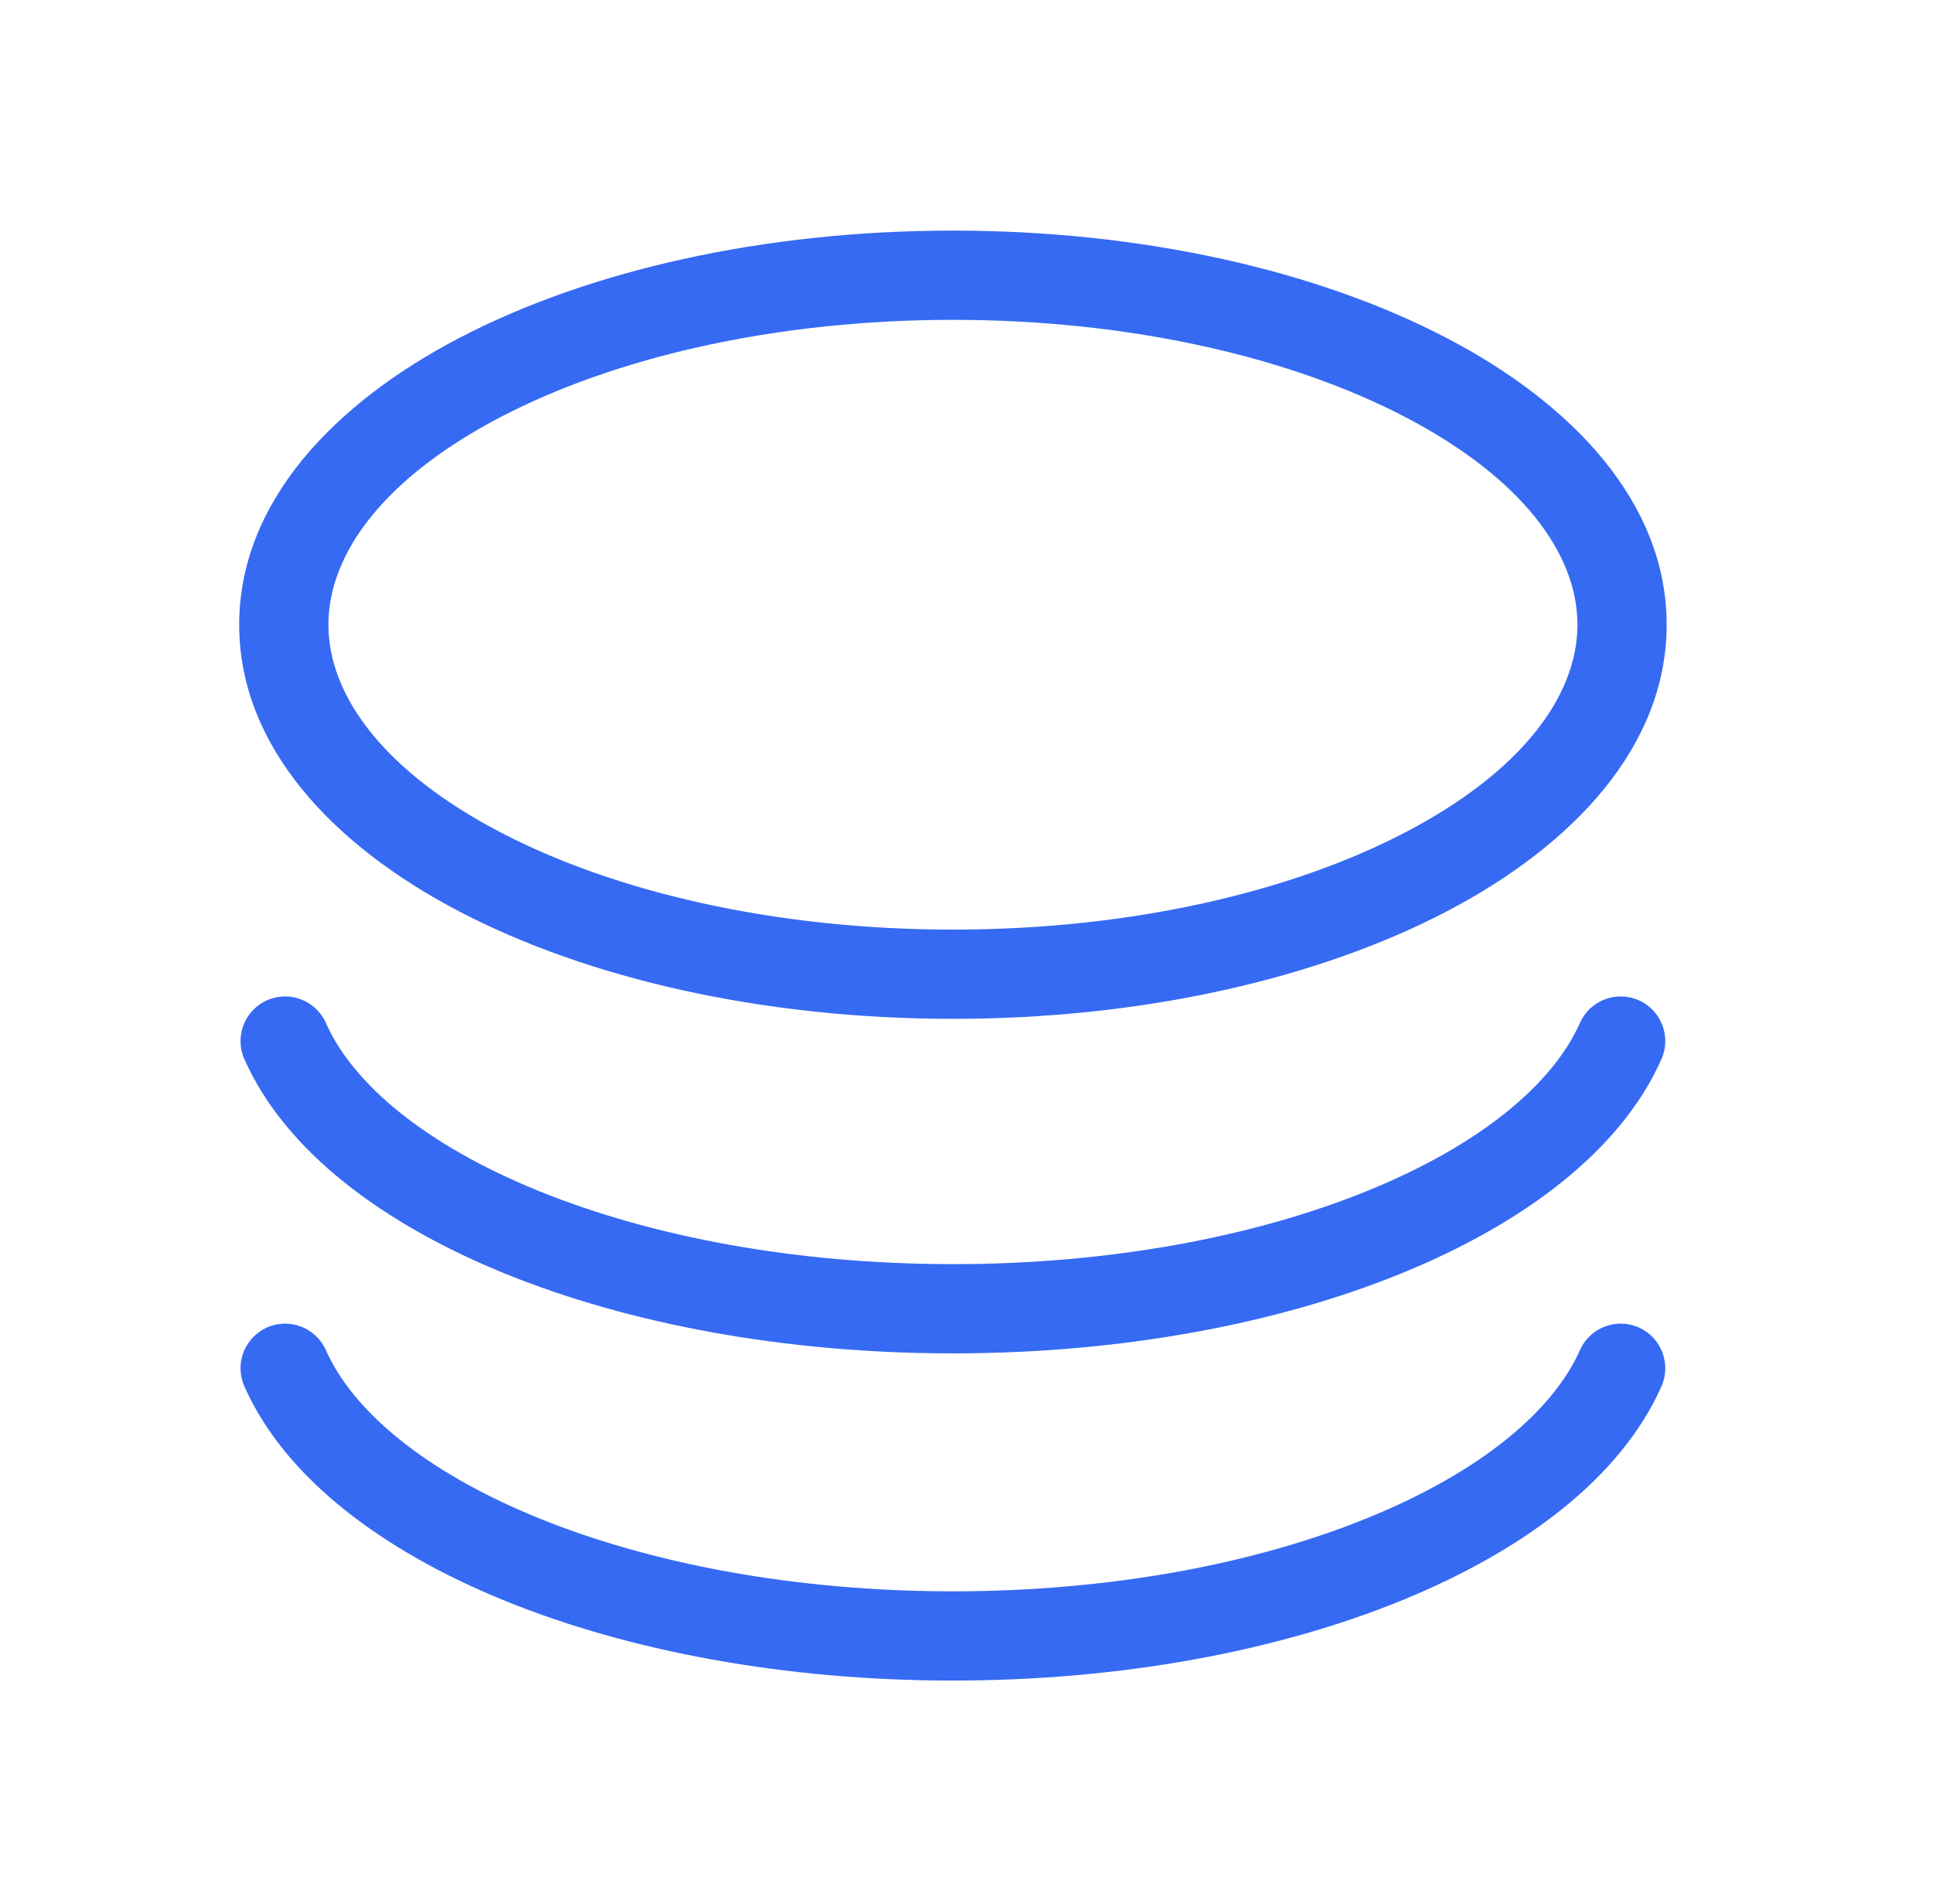
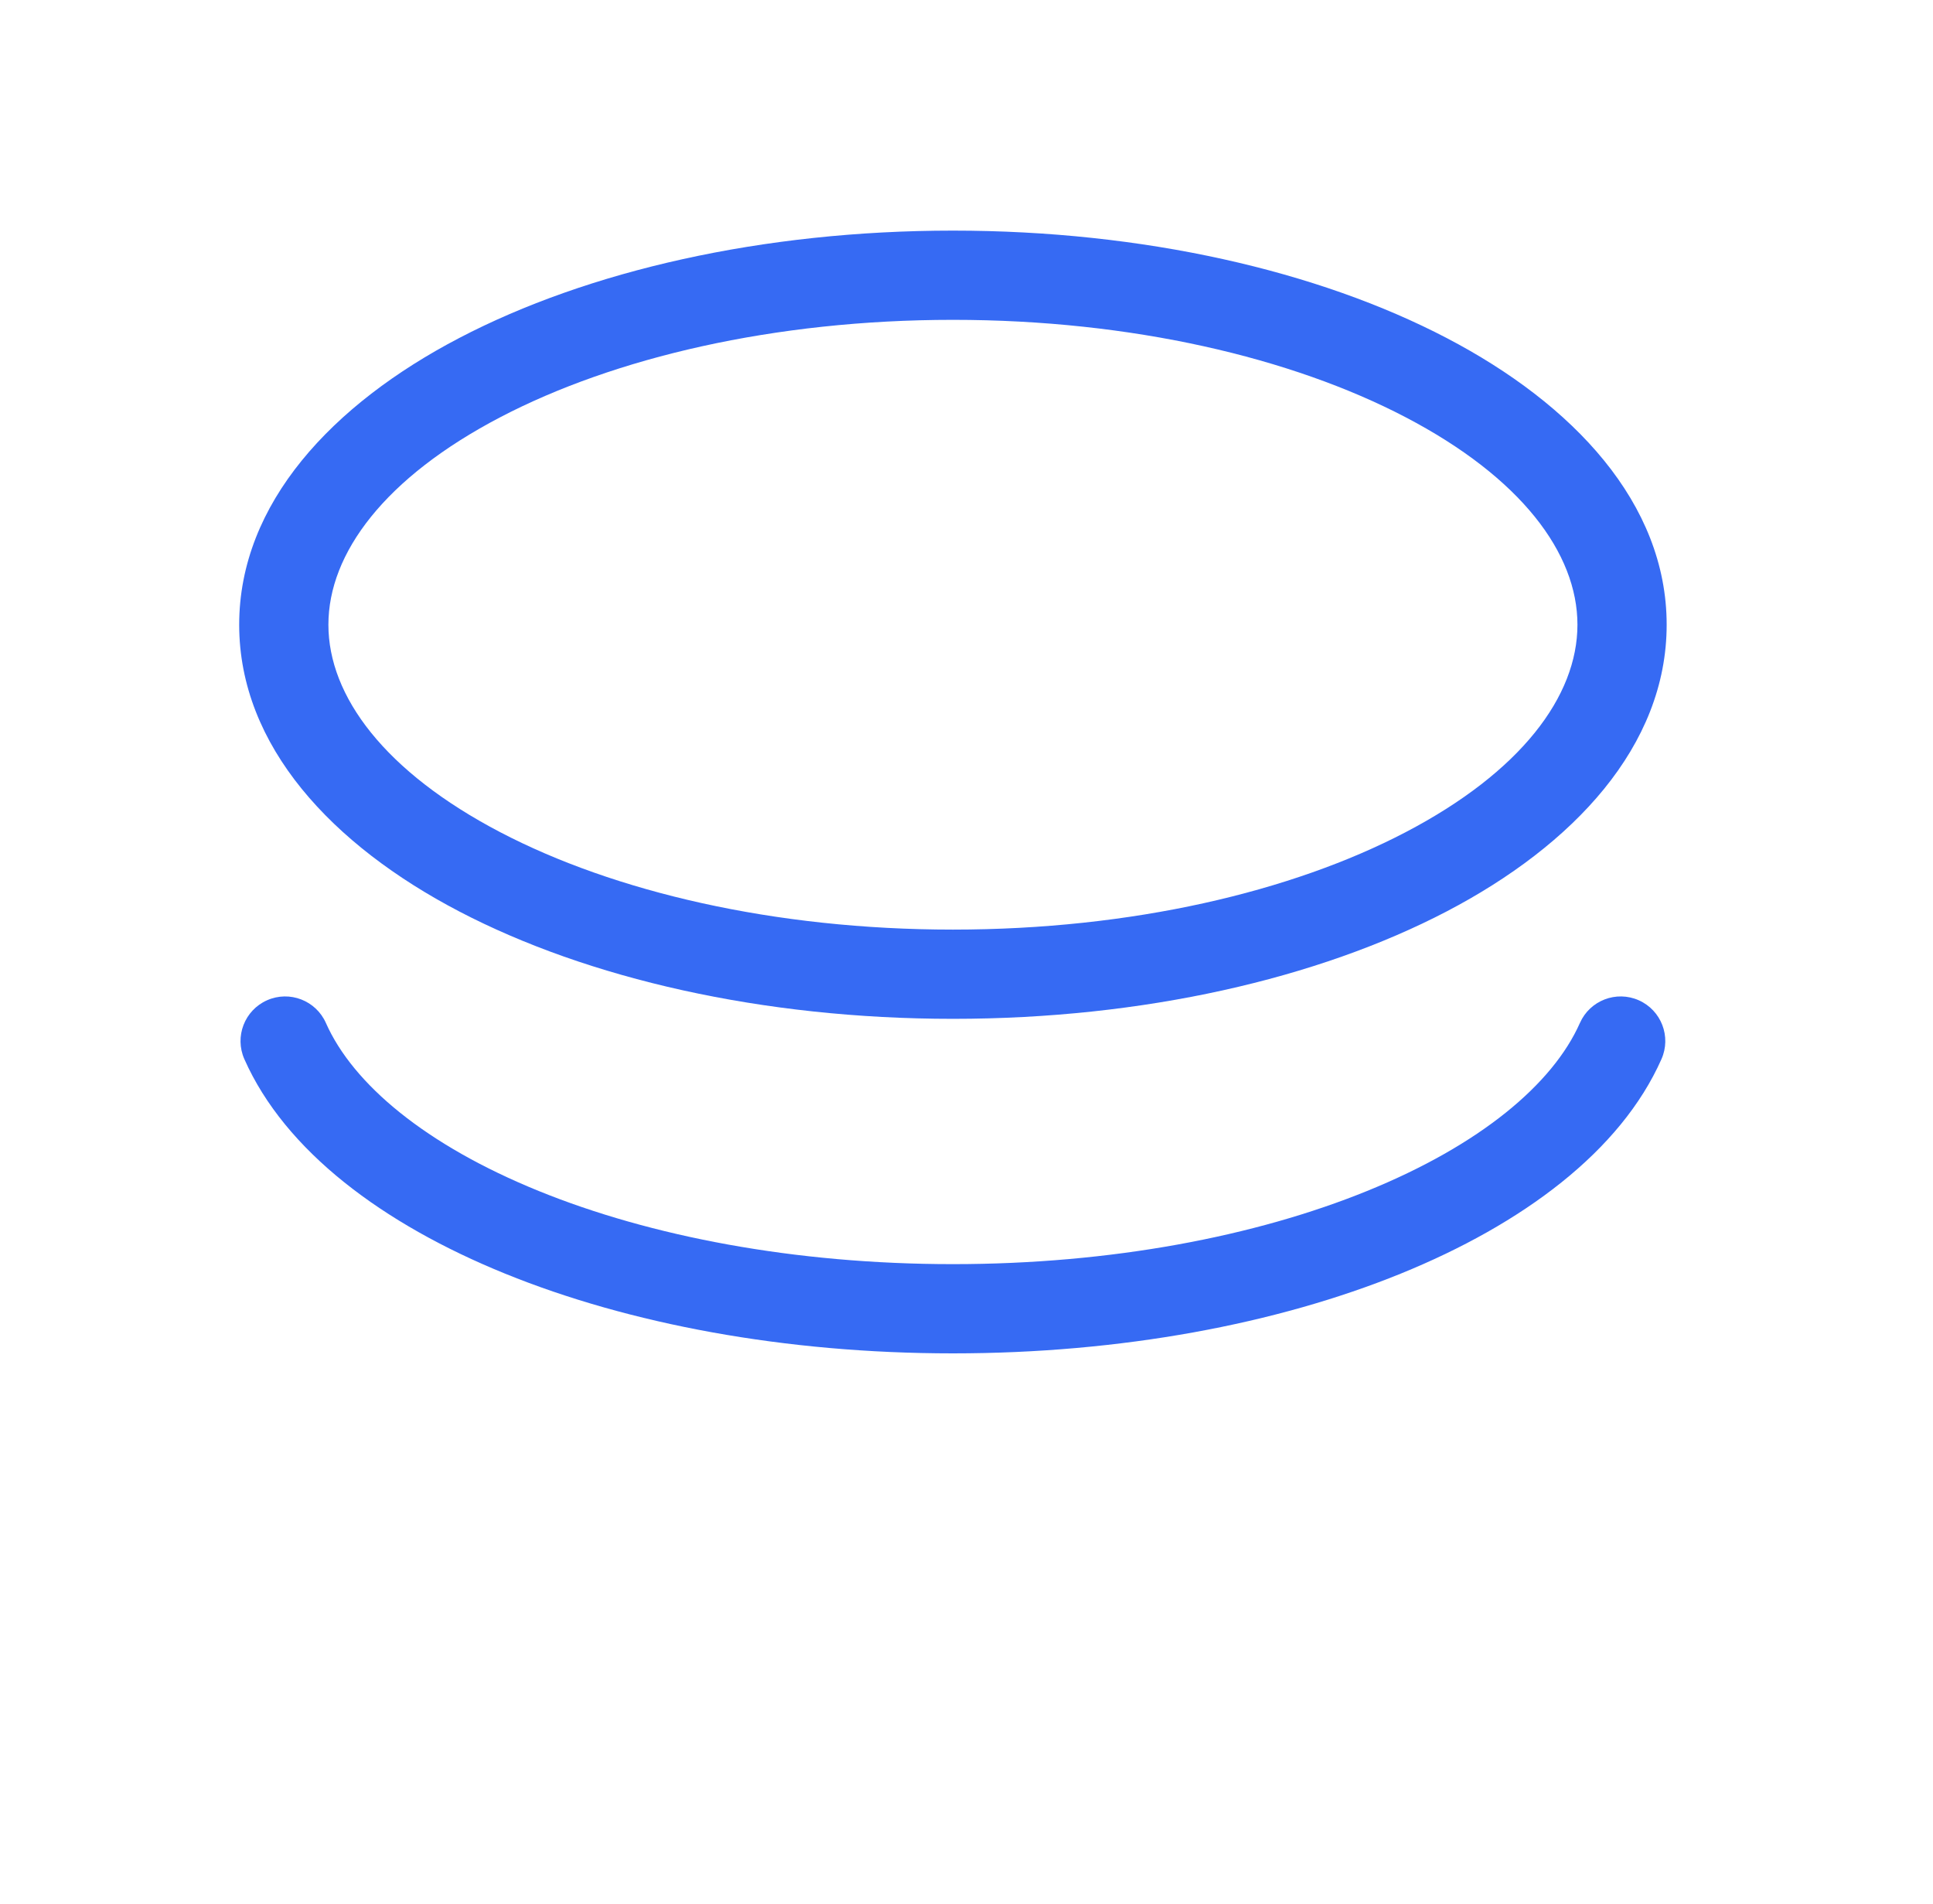
<svg xmlns="http://www.w3.org/2000/svg" width="65" height="64" viewBox="0 0 65 64" fill="none">
  <g clip-path="url(#clip0_9340_26817)">
    <path fill-rule="evenodd" clip-rule="evenodd" d="M32.044 7.753C25.639 7.753 19.766 9.105 15.439 11.365C11.185 13.586 8.043 16.918 8.043 21.003C8.043 25.088 11.185 28.419 15.439 30.641C19.766 32.9 25.639 34.253 32.044 34.253C38.448 34.253 44.321 32.9 48.648 30.641C52.902 28.419 56.044 25.088 56.044 21.003C56.044 16.918 52.902 13.586 48.648 11.365C44.321 9.105 38.448 7.753 32.044 7.753ZM11.043 21.003C11.043 18.598 12.939 16.055 16.828 14.024C20.645 12.031 26.022 10.753 32.044 10.753C38.065 10.753 43.442 12.031 47.259 14.024C51.148 16.055 53.044 18.598 53.044 21.003C53.044 23.407 51.148 25.951 47.259 27.982C43.442 29.975 38.065 31.253 32.044 31.253C26.022 31.253 20.645 29.975 16.828 27.982C12.939 25.951 11.043 23.407 11.043 21.003Z" fill="#366AF3" />
    <path d="M8.98 33.629C9.737 33.293 10.623 33.635 10.959 34.392C11.871 36.448 14.312 38.496 18.116 40.041C21.867 41.565 26.714 42.5 32.043 42.5C37.372 42.5 42.219 41.565 45.969 40.041C49.774 38.496 52.215 36.448 53.127 34.392C53.462 33.635 54.349 33.293 55.106 33.629C55.863 33.965 56.205 34.851 55.869 35.608C54.498 38.702 51.204 41.153 47.098 42.821C42.938 44.511 37.7 45.5 32.043 45.5C26.386 45.5 21.148 44.511 16.988 42.821C12.882 41.153 9.588 38.702 8.217 35.608C7.881 34.851 8.223 33.965 8.98 33.629Z" fill="#366AF3" />
-     <path d="M8.98 44.629C9.737 44.293 10.623 44.635 10.959 45.392C11.871 47.448 14.312 49.496 18.116 51.041C21.867 52.565 26.714 53.5 32.043 53.5C37.372 53.5 42.219 52.565 45.969 51.041C49.774 49.496 52.215 47.448 53.127 45.392C53.462 44.635 54.349 44.293 55.106 44.629C55.863 44.965 56.205 45.851 55.869 46.608C54.498 49.702 51.204 52.153 47.098 53.821C42.938 55.511 37.7 56.5 32.043 56.5C26.386 56.5 21.148 55.511 16.988 53.821C12.882 52.153 9.588 49.702 8.217 46.608C7.881 45.851 8.223 44.965 8.98 44.629Z" fill="#366AF3" />
  </g>
  <defs>
    <clipPath id="clip0_9340_26817">
      <rect width="64" height="64" fill="white" transform="translate(0.043)" />
    </clipPath>
  </defs>
</svg>